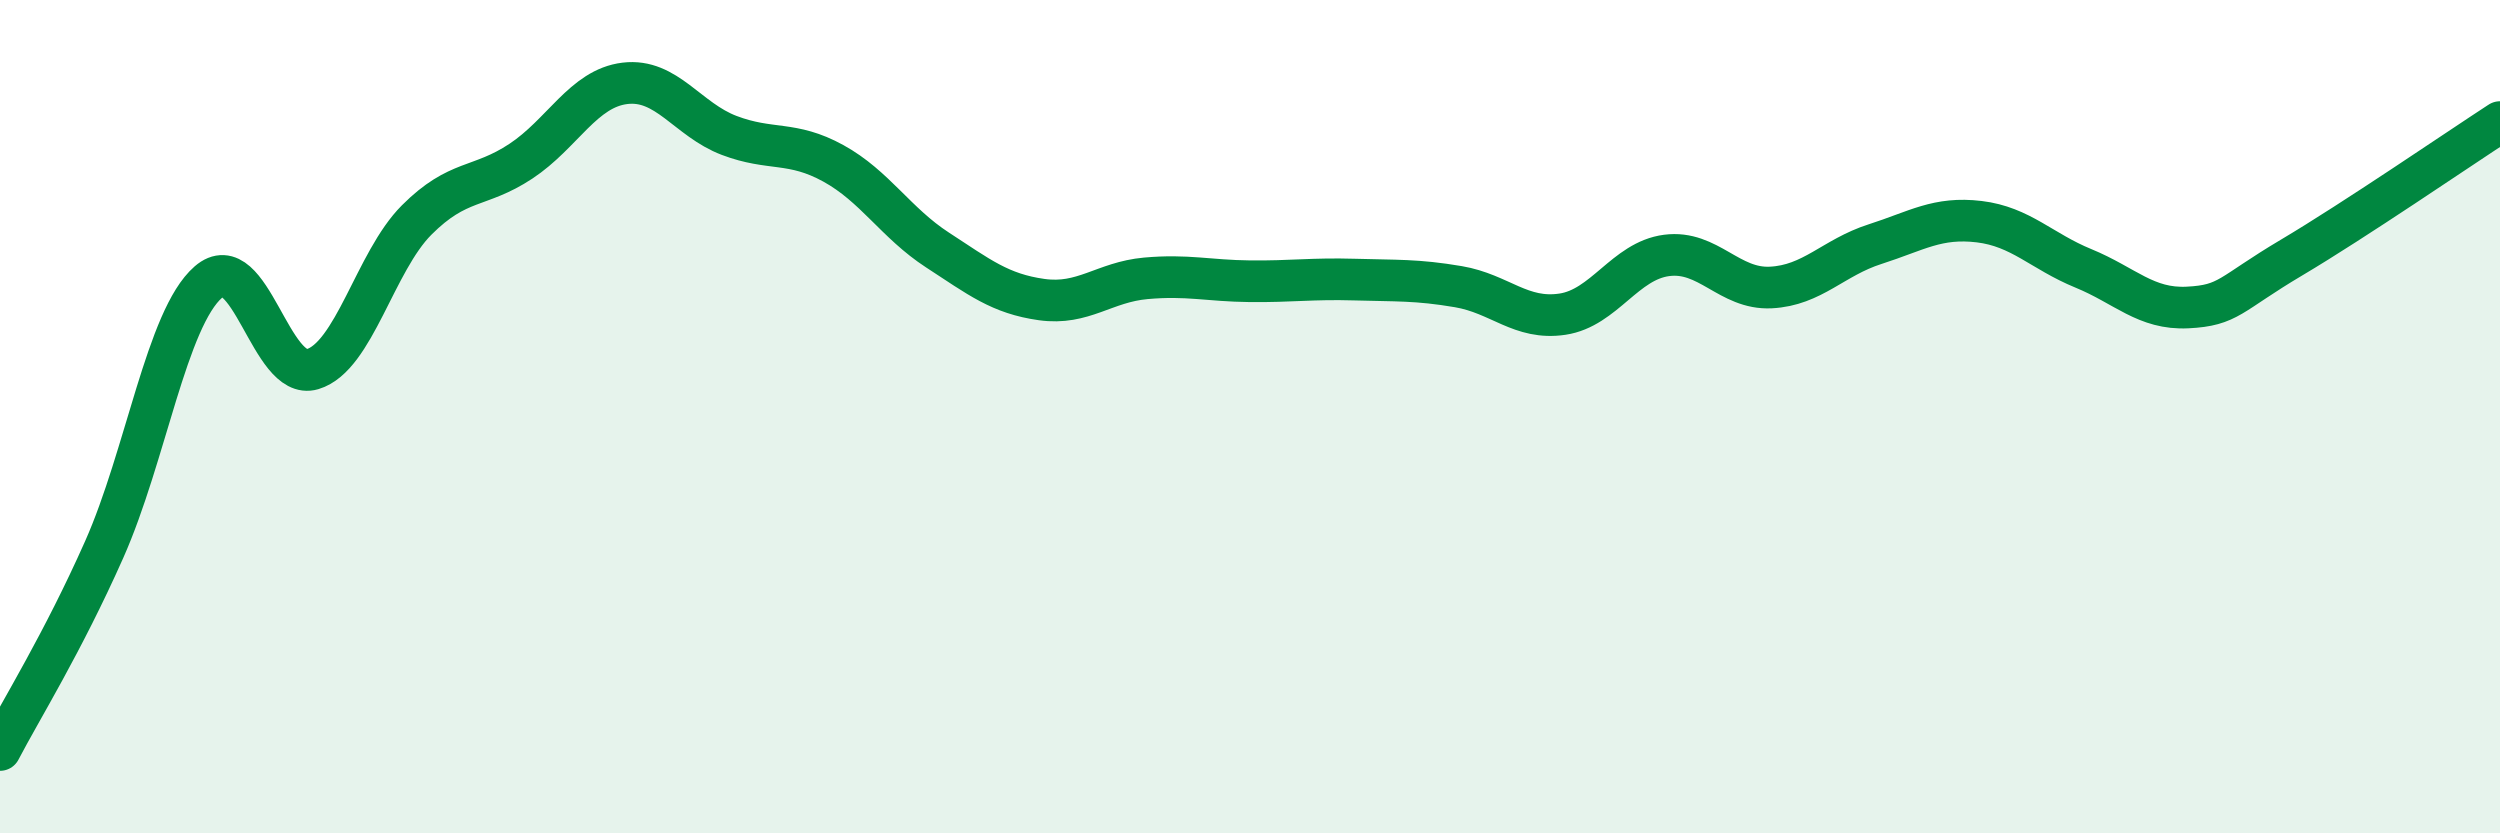
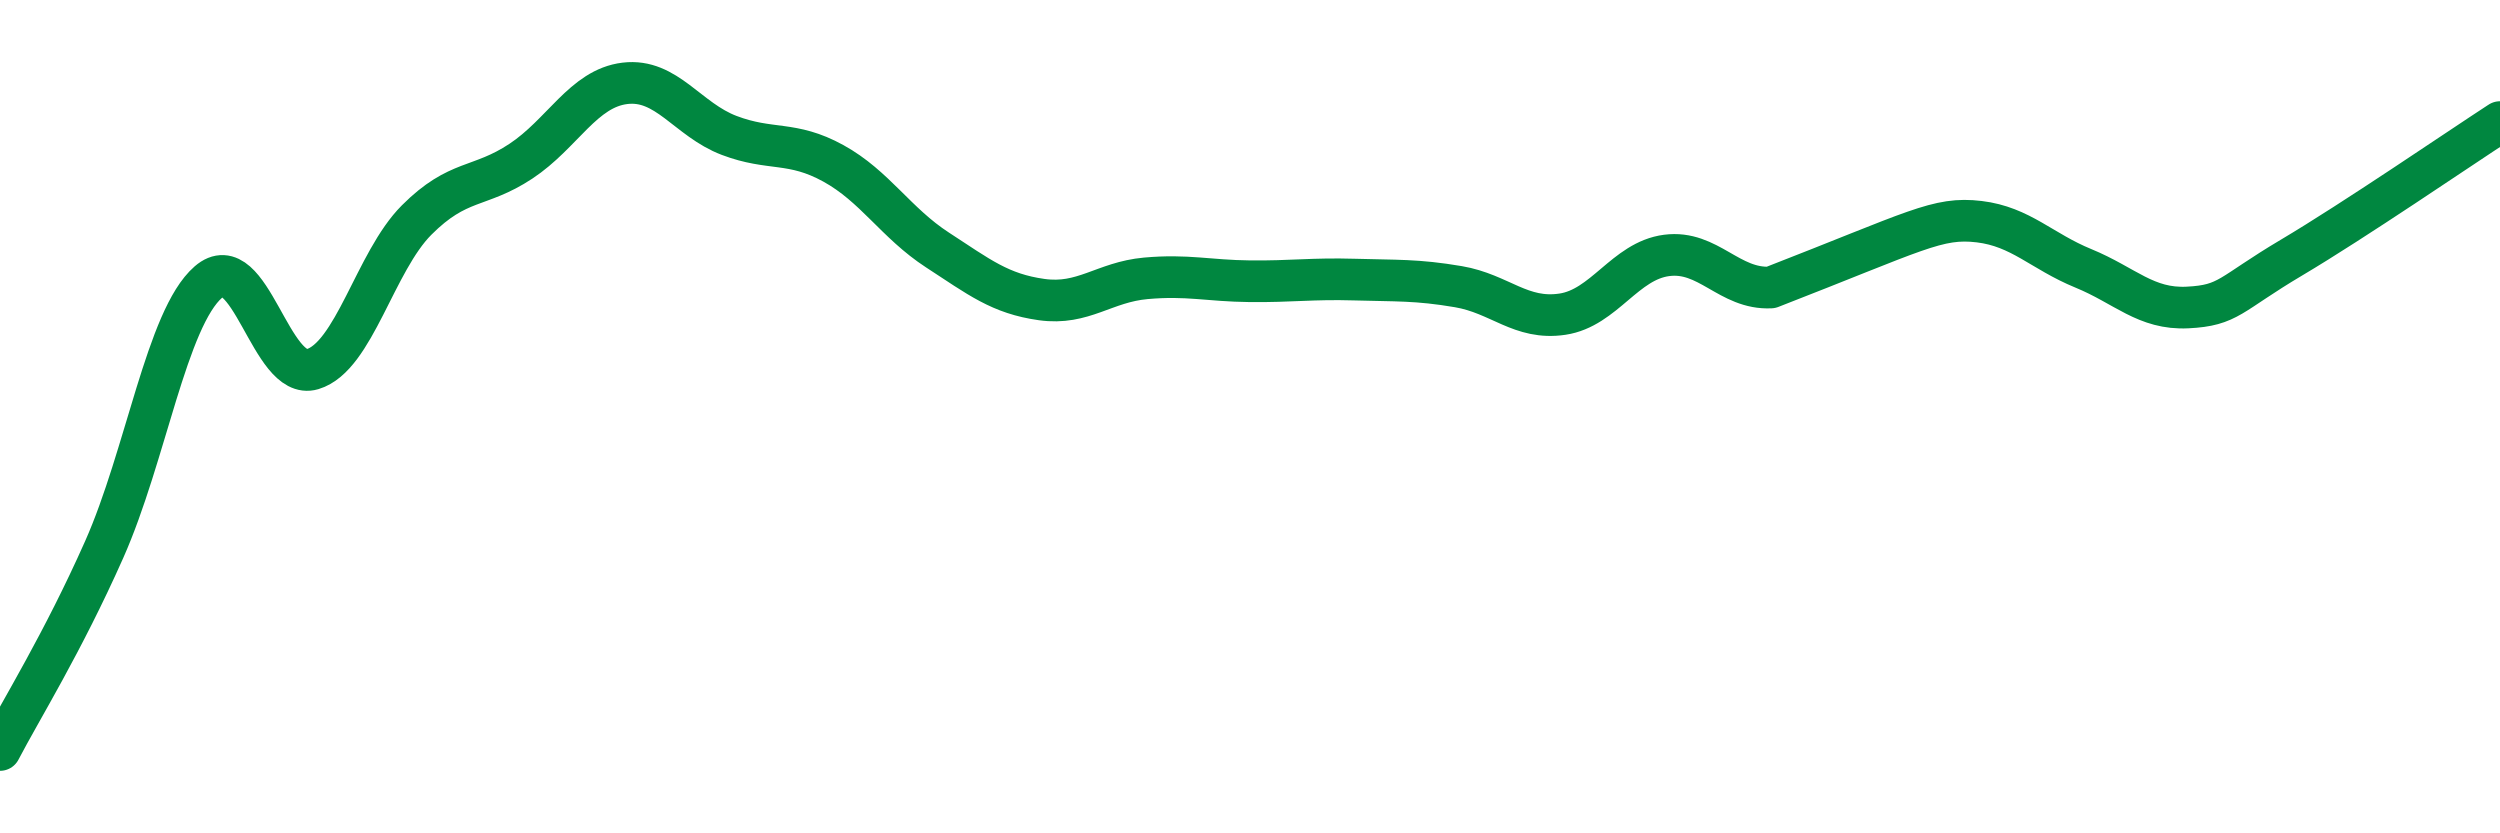
<svg xmlns="http://www.w3.org/2000/svg" width="60" height="20" viewBox="0 0 60 20">
-   <path d="M 0,18 C 0.5,17.04 1.5,15.44 2.5,13.19 C 3.5,10.94 4,7.64 5,6.77 C 6,5.9 6.5,9.16 7.5,8.86 C 8.5,8.56 9,6.28 10,5.28 C 11,4.28 11.5,4.53 12.5,3.87 C 13.5,3.21 14,2.12 15,2 C 16,1.88 16.5,2.87 17.5,3.25 C 18.5,3.63 19,3.37 20,3.92 C 21,4.47 21.5,5.35 22.5,6 C 23.5,6.65 24,7.05 25,7.19 C 26,7.33 26.5,6.77 27.5,6.68 C 28.5,6.59 29,6.74 30,6.75 C 31,6.76 31.5,6.68 32.5,6.71 C 33.5,6.74 34,6.71 35,6.88 C 36,7.05 36.5,7.69 37.5,7.54 C 38.5,7.39 39,6.26 40,6.13 C 41,6 41.5,6.95 42.5,6.9 C 43.5,6.85 44,6.18 45,5.86 C 46,5.54 46.5,5.2 47.5,5.32 C 48.5,5.44 49,6.03 50,6.44 C 51,6.85 51.5,7.43 52.5,7.38 C 53.5,7.33 53.5,7.07 55,6.18 C 56.5,5.29 59,3.58 60,2.93L60 20L0 20Z" fill="#008740" opacity="0.1" stroke-linecap="round" stroke-linejoin="round" />
-   <path d="M 0,18 C 0.5,17.04 1.5,15.44 2.5,13.19 C 3.5,10.94 4,7.64 5,6.77 C 6,5.9 6.5,9.16 7.5,8.86 C 8.5,8.56 9,6.28 10,5.28 C 11,4.28 11.5,4.53 12.5,3.87 C 13.5,3.21 14,2.12 15,2 C 16,1.88 16.5,2.87 17.5,3.25 C 18.5,3.63 19,3.37 20,3.92 C 21,4.47 21.5,5.35 22.5,6 C 23.5,6.65 24,7.05 25,7.19 C 26,7.33 26.5,6.77 27.5,6.68 C 28.5,6.59 29,6.74 30,6.75 C 31,6.76 31.5,6.68 32.5,6.71 C 33.5,6.74 34,6.71 35,6.88 C 36,7.05 36.5,7.69 37.5,7.54 C 38.5,7.39 39,6.26 40,6.13 C 41,6 41.5,6.95 42.5,6.9 C 43.5,6.85 44,6.18 45,5.86 C 46,5.54 46.5,5.2 47.5,5.32 C 48.5,5.44 49,6.03 50,6.44 C 51,6.85 51.5,7.43 52.5,7.38 C 53.5,7.33 53.5,7.07 55,6.18 C 56.5,5.29 59,3.58 60,2.93" stroke="#008740" stroke-width="1" fill="none" stroke-linecap="round" stroke-linejoin="round" />
+   <path d="M 0,18 C 0.5,17.04 1.5,15.44 2.5,13.19 C 3.5,10.94 4,7.64 5,6.77 C 6,5.9 6.5,9.16 7.5,8.86 C 8.5,8.56 9,6.28 10,5.28 C 11,4.28 11.5,4.53 12.5,3.87 C 13.5,3.21 14,2.12 15,2 C 16,1.88 16.5,2.87 17.5,3.25 C 18.5,3.63 19,3.37 20,3.92 C 21,4.47 21.5,5.35 22.5,6 C 23.5,6.65 24,7.05 25,7.19 C 26,7.33 26.5,6.77 27.5,6.68 C 28.5,6.59 29,6.74 30,6.75 C 31,6.76 31.5,6.68 32.5,6.71 C 33.5,6.74 34,6.71 35,6.88 C 36,7.05 36.5,7.69 37.5,7.54 C 38.5,7.39 39,6.26 40,6.13 C 41,6 41.5,6.95 42.5,6.9 C 46,5.54 46.5,5.2 47.5,5.32 C 48.5,5.44 49,6.03 50,6.44 C 51,6.85 51.5,7.43 52.5,7.38 C 53.5,7.33 53.5,7.07 55,6.18 C 56.5,5.29 59,3.58 60,2.93" stroke="#008740" stroke-width="1" fill="none" stroke-linecap="round" stroke-linejoin="round" />
</svg>